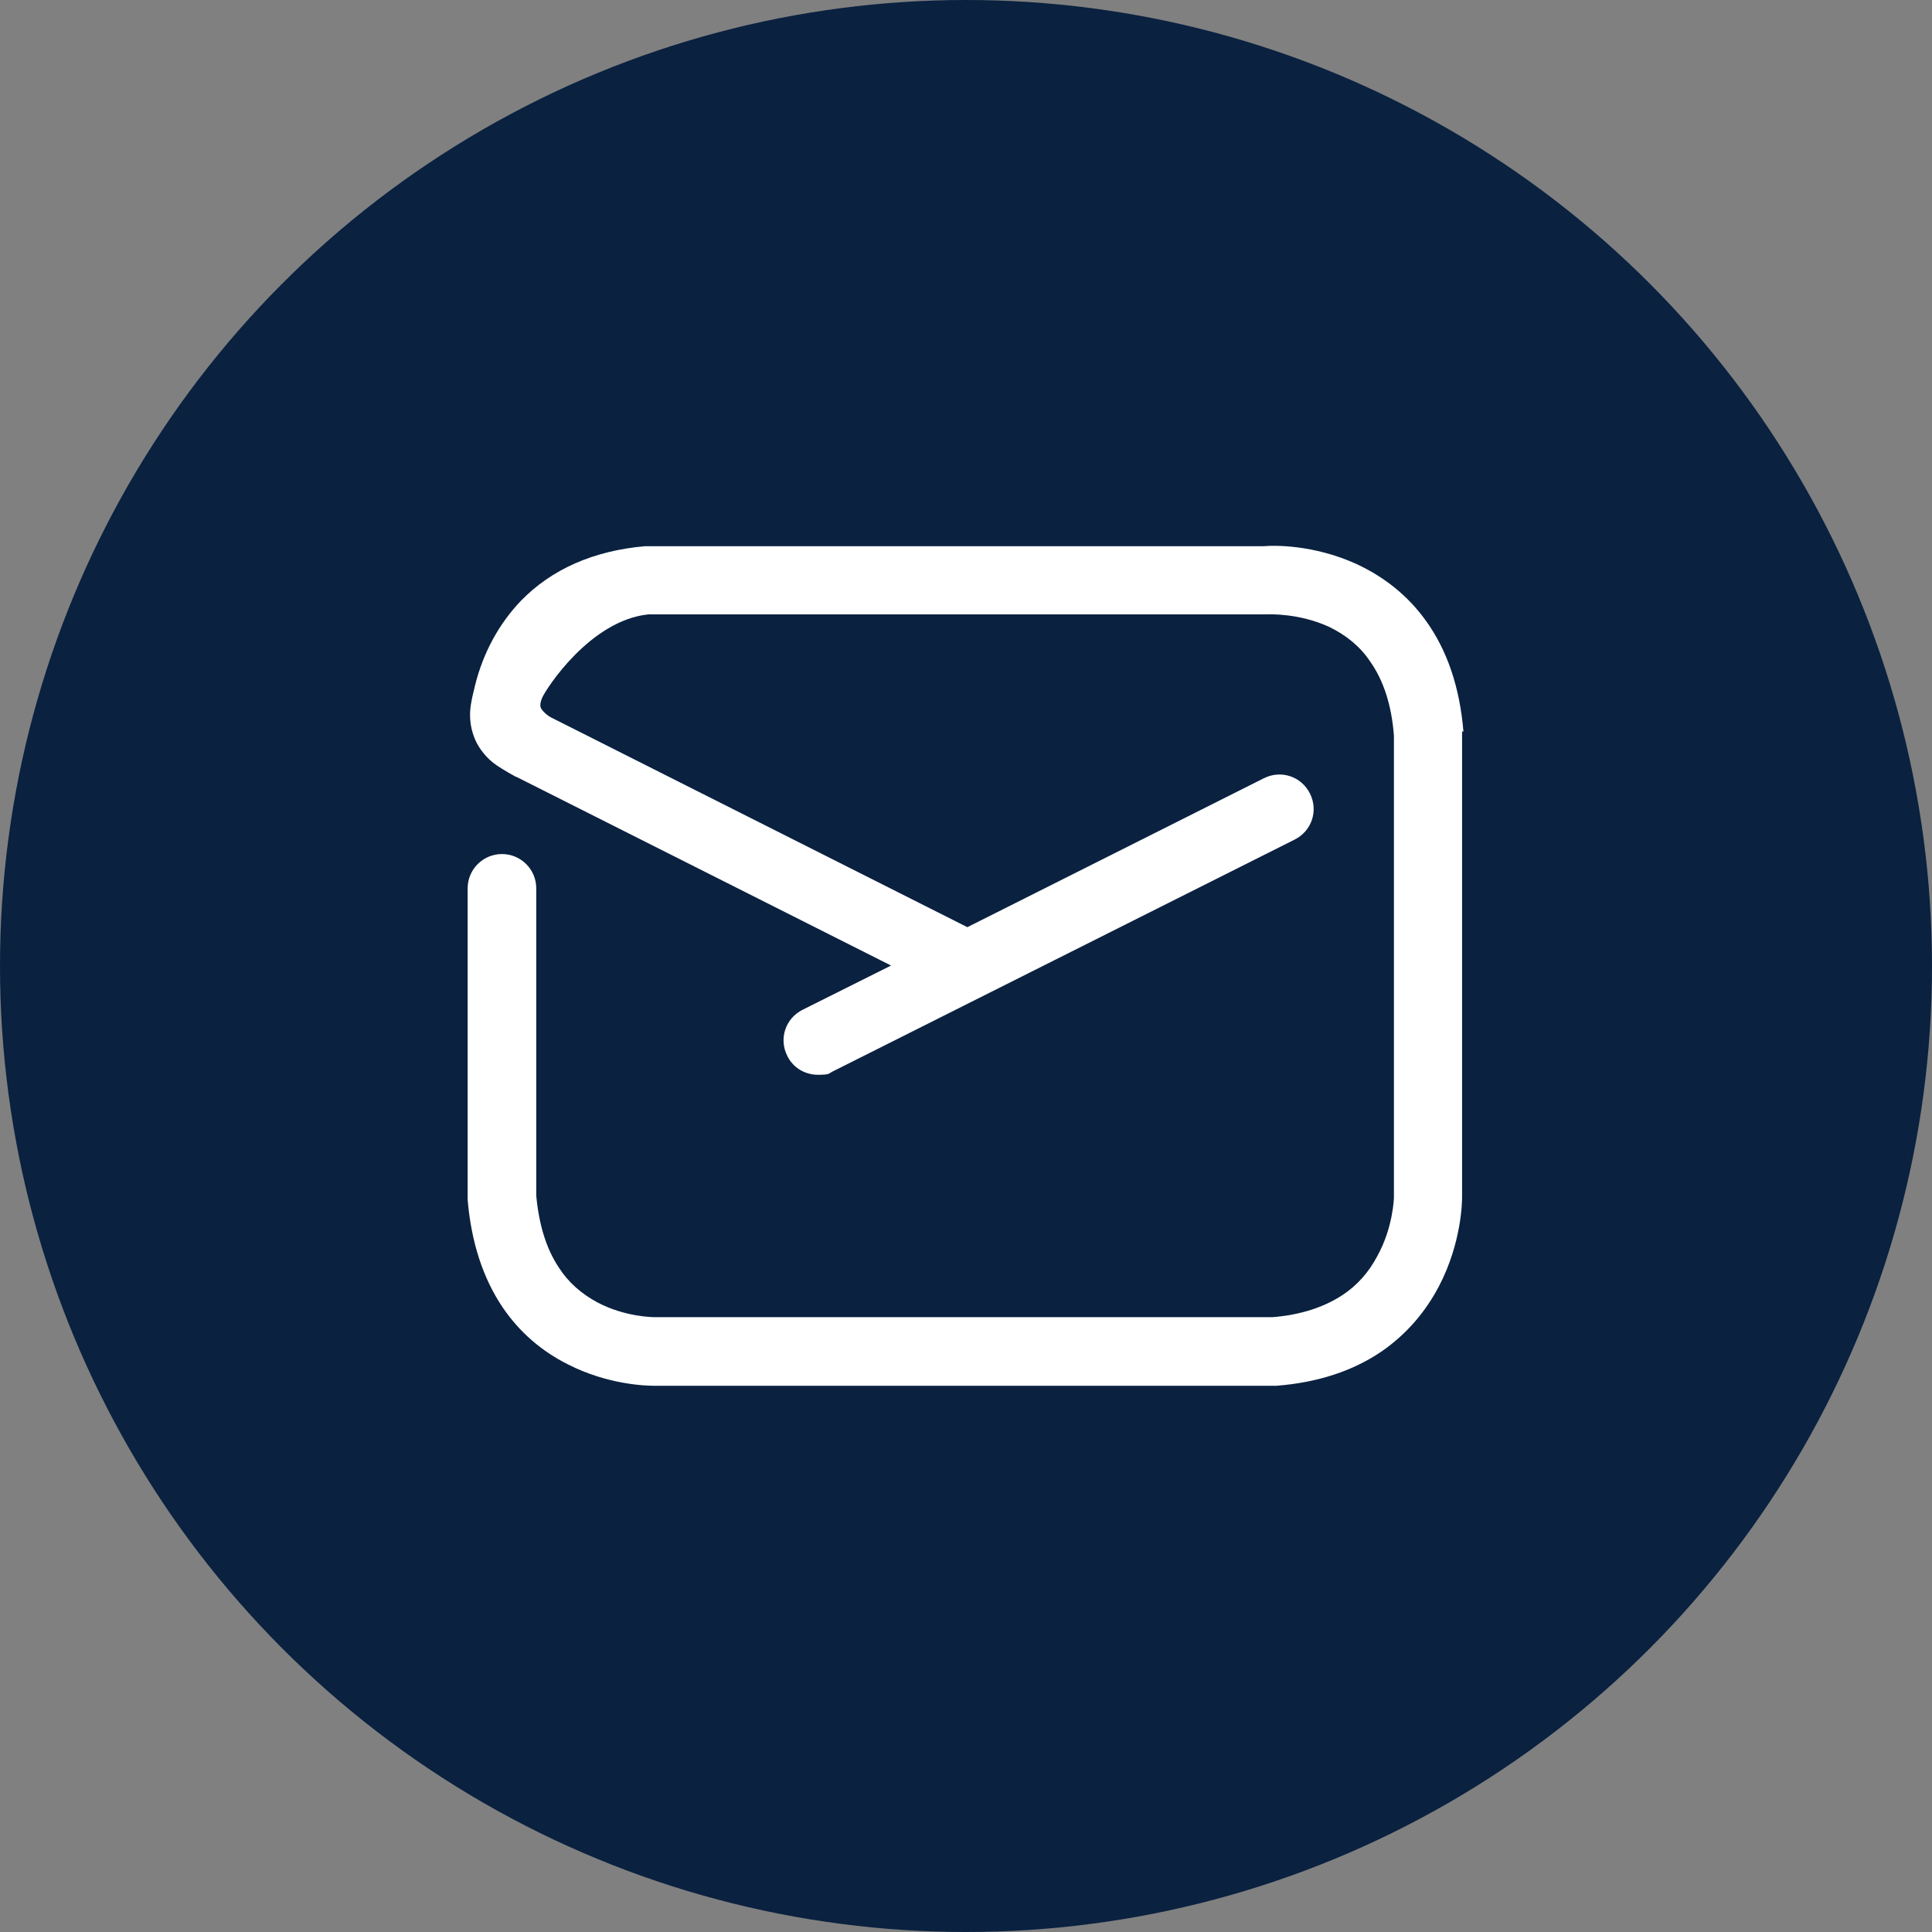
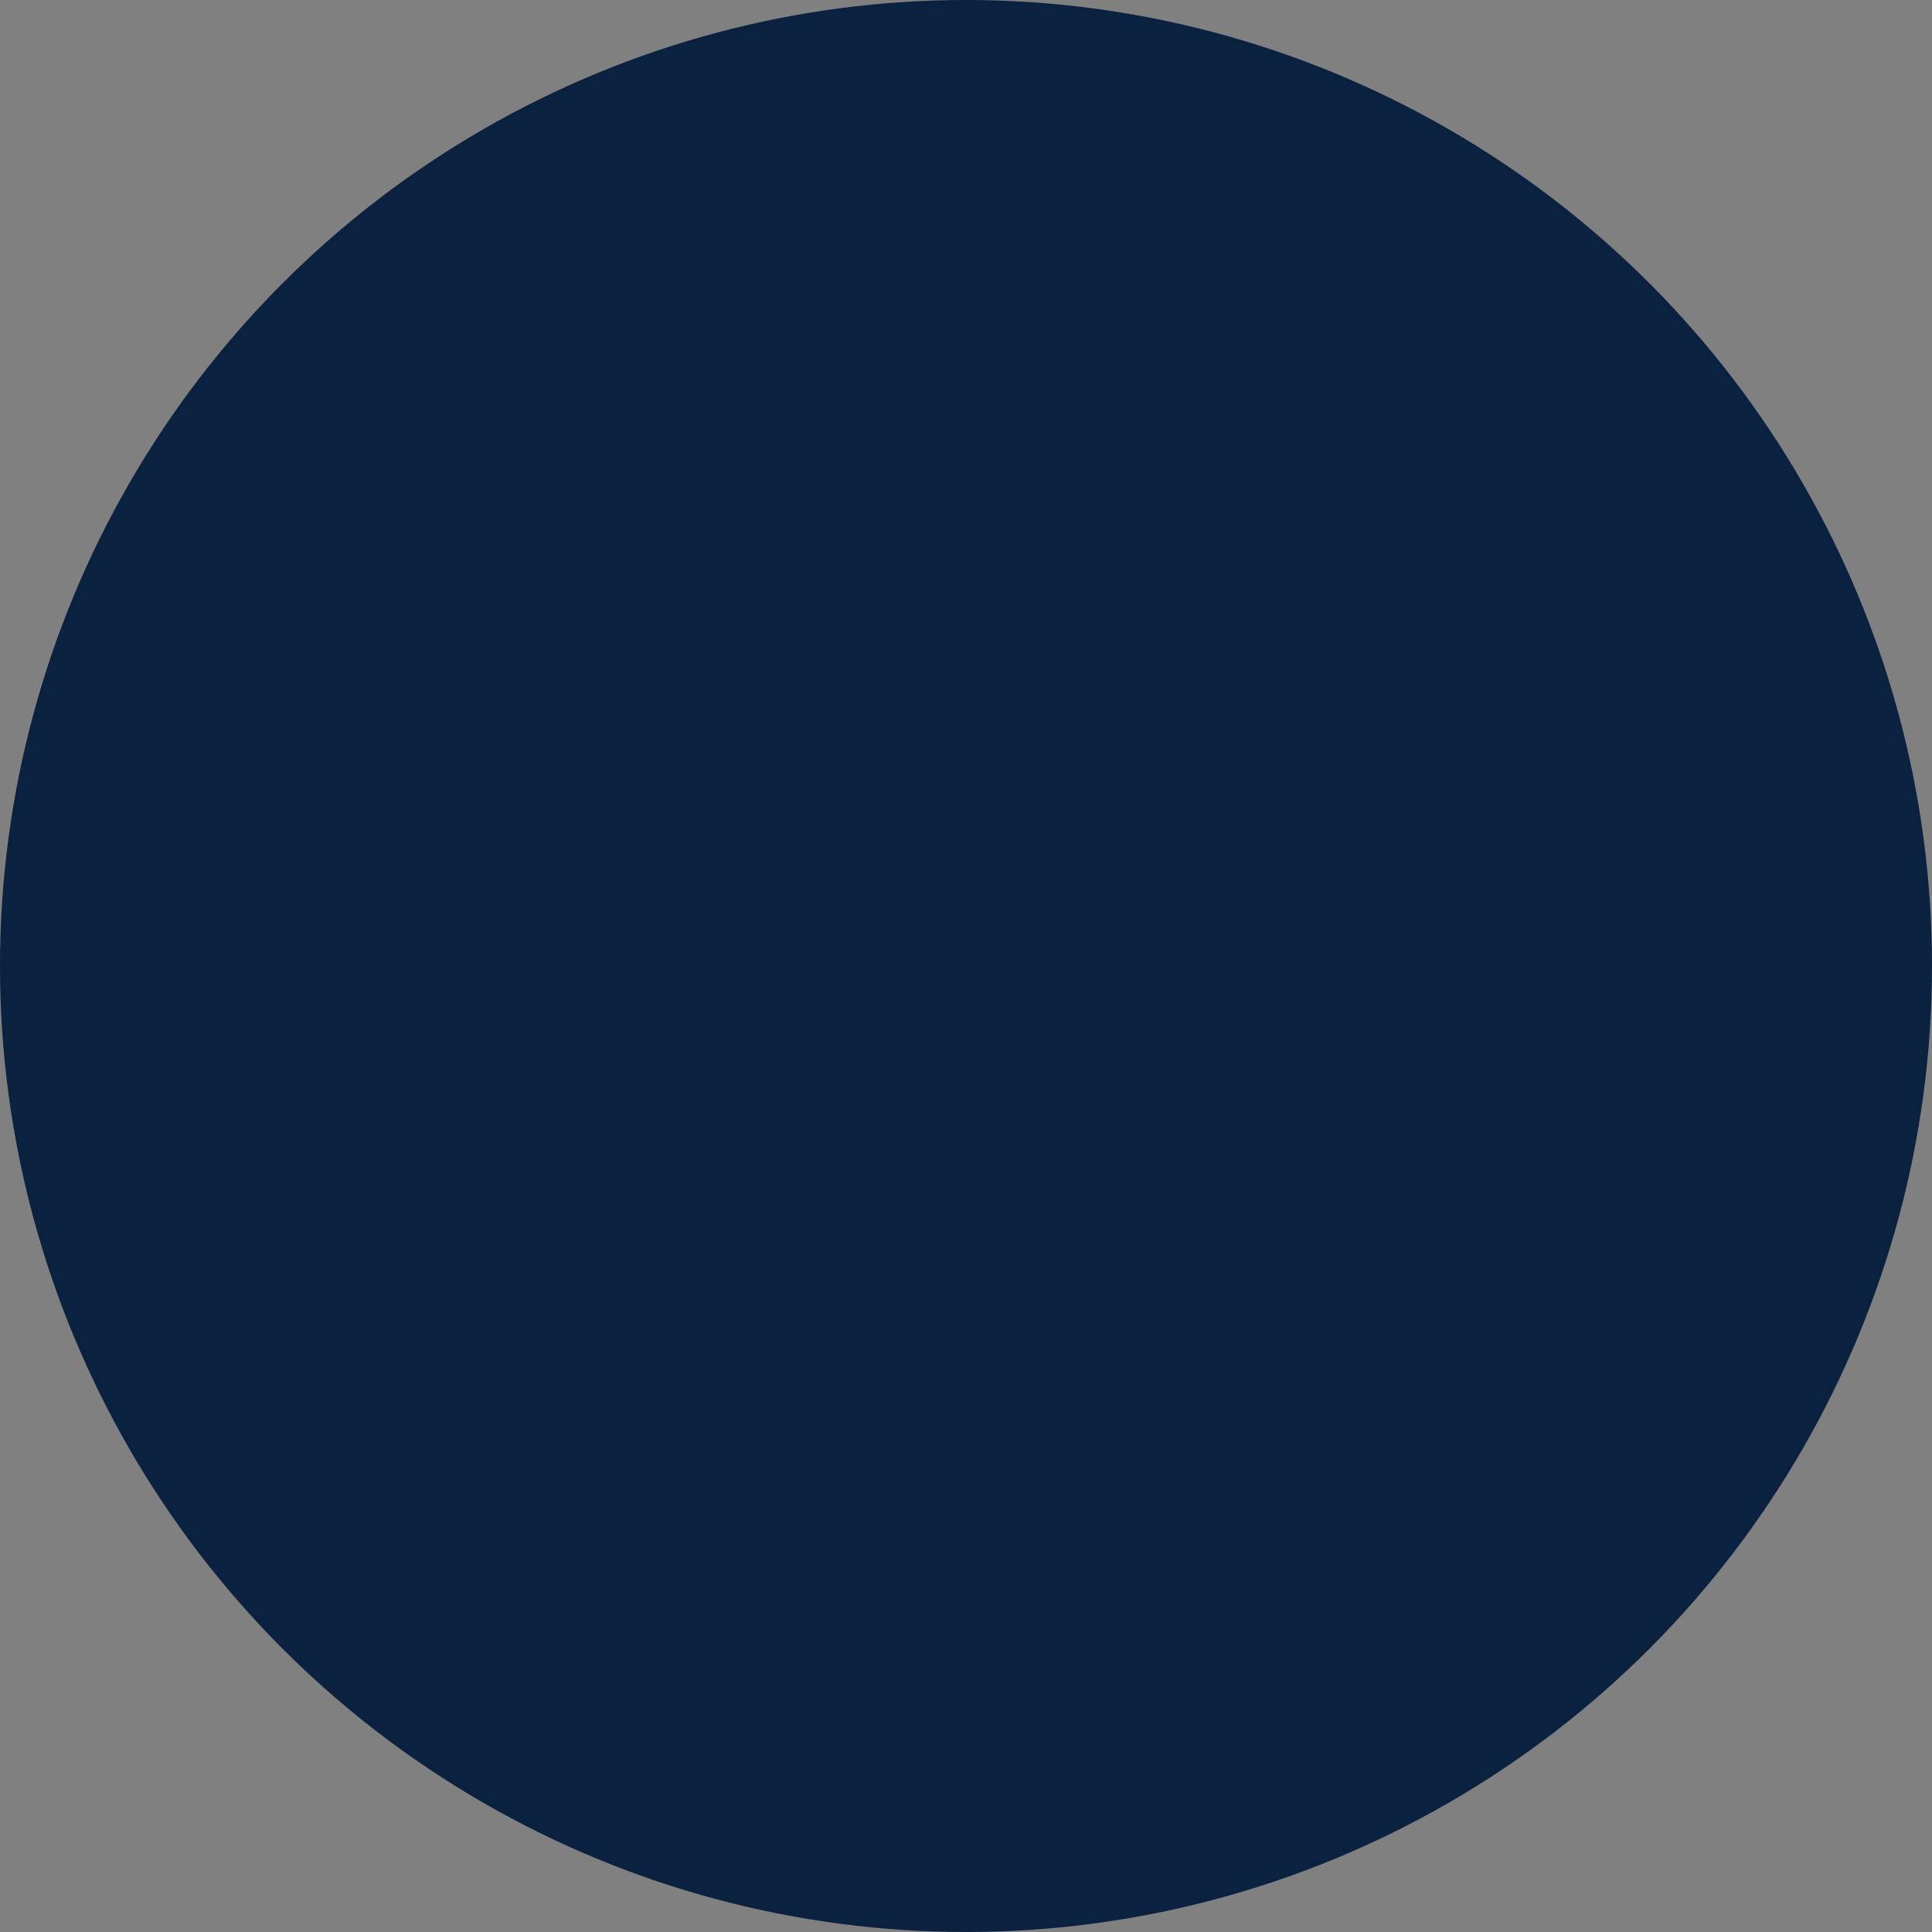
<svg xmlns="http://www.w3.org/2000/svg" id="_レイヤー_1" data-name="レイヤー_1" version="1.1" viewBox="0 0 428 428">
  <rect x="0" y="0" width="428" height="428" fill="#808080" stroke="none" />
  <defs>
    <style>
      .st0 {
        fill: #0a2140;
      }

      .st1 {
        fill: #fff;
      }
    </style>
  </defs>
  <circle class="st0" cx="214" cy="214" r="214" />
-   <path class="st1" d="M324.2,162.1c-.8-9.8-3.6-18.1-8.4-24.7-3.9-5.4-9.1-9.6-15.4-12.5-9.5-4.3-18.3-4.1-20.4-3.9-5.8,0-106.6,0-136.5,0h-.3s-.3,0-.3,0c-11.4,1-20.7,5.1-27.5,12.1-4.8,5-8.4,11.5-10.2,18.9-.4,1.6-.7,2.9-.9,4.2-.7,4.6,1,7.9,1.6,8.9h0c.4.7,1.8,2.9,4.2,4.5,1.5,1,3.8,2.3,4.2,2.5h.1c0,0,83,41.8,83,41.8l-19.6,9.8c-3.8,1.9-5.3,6.4-3.4,10.2,1.3,2.7,4,4.2,6.8,4.2s2.3-.3,3.4-.8l102.2-51.3c3.8-1.9,5.3-6.4,3.4-10.2-1.9-3.8-6.4-5.3-10.2-3.4l-65.7,33-92.3-46.5c-.6-.3-1.5-1.1-1.8-1.5s-.9-.9-.1-2.8,10.6-17.2,23.6-18.5c31,0,135.4,0,136.4,0h.3s.3,0,.3,0c.5,0,7.1-.3,13.8,2.8,3.7,1.8,6.8,4.3,9,7.6,3,4.2,4.8,9.8,5.3,16.5v102.2c0,.3-.2,6.8-3.7,13.1-1.9,3.6-4.5,6.5-7.7,8.6-4.1,2.7-9.3,4.4-15.5,4.9h-136.6s-.1,0-.1,0c-.4,0-6.7,0-12.9-3.3-3.5-1.9-6.4-4.4-8.5-7.7-2.8-4.2-4.4-9.5-5-15.9v-68.1c0-4.2-3.4-7.6-7.6-7.6s-7.6,3.4-7.6,7.6v69c.8,9.4,3.4,17.4,7.8,23.9,3.7,5.4,8.5,9.6,14.5,12.6,8.7,4.4,16.9,4.7,19.2,4.7s.3,0,.4,0h137.2c9.2-.7,17.1-3.3,23.5-7.7,5.3-3.7,9.5-8.5,12.6-14.4,5-9.6,5.1-18.7,5.1-19.7v-103.2Z" />
</svg>